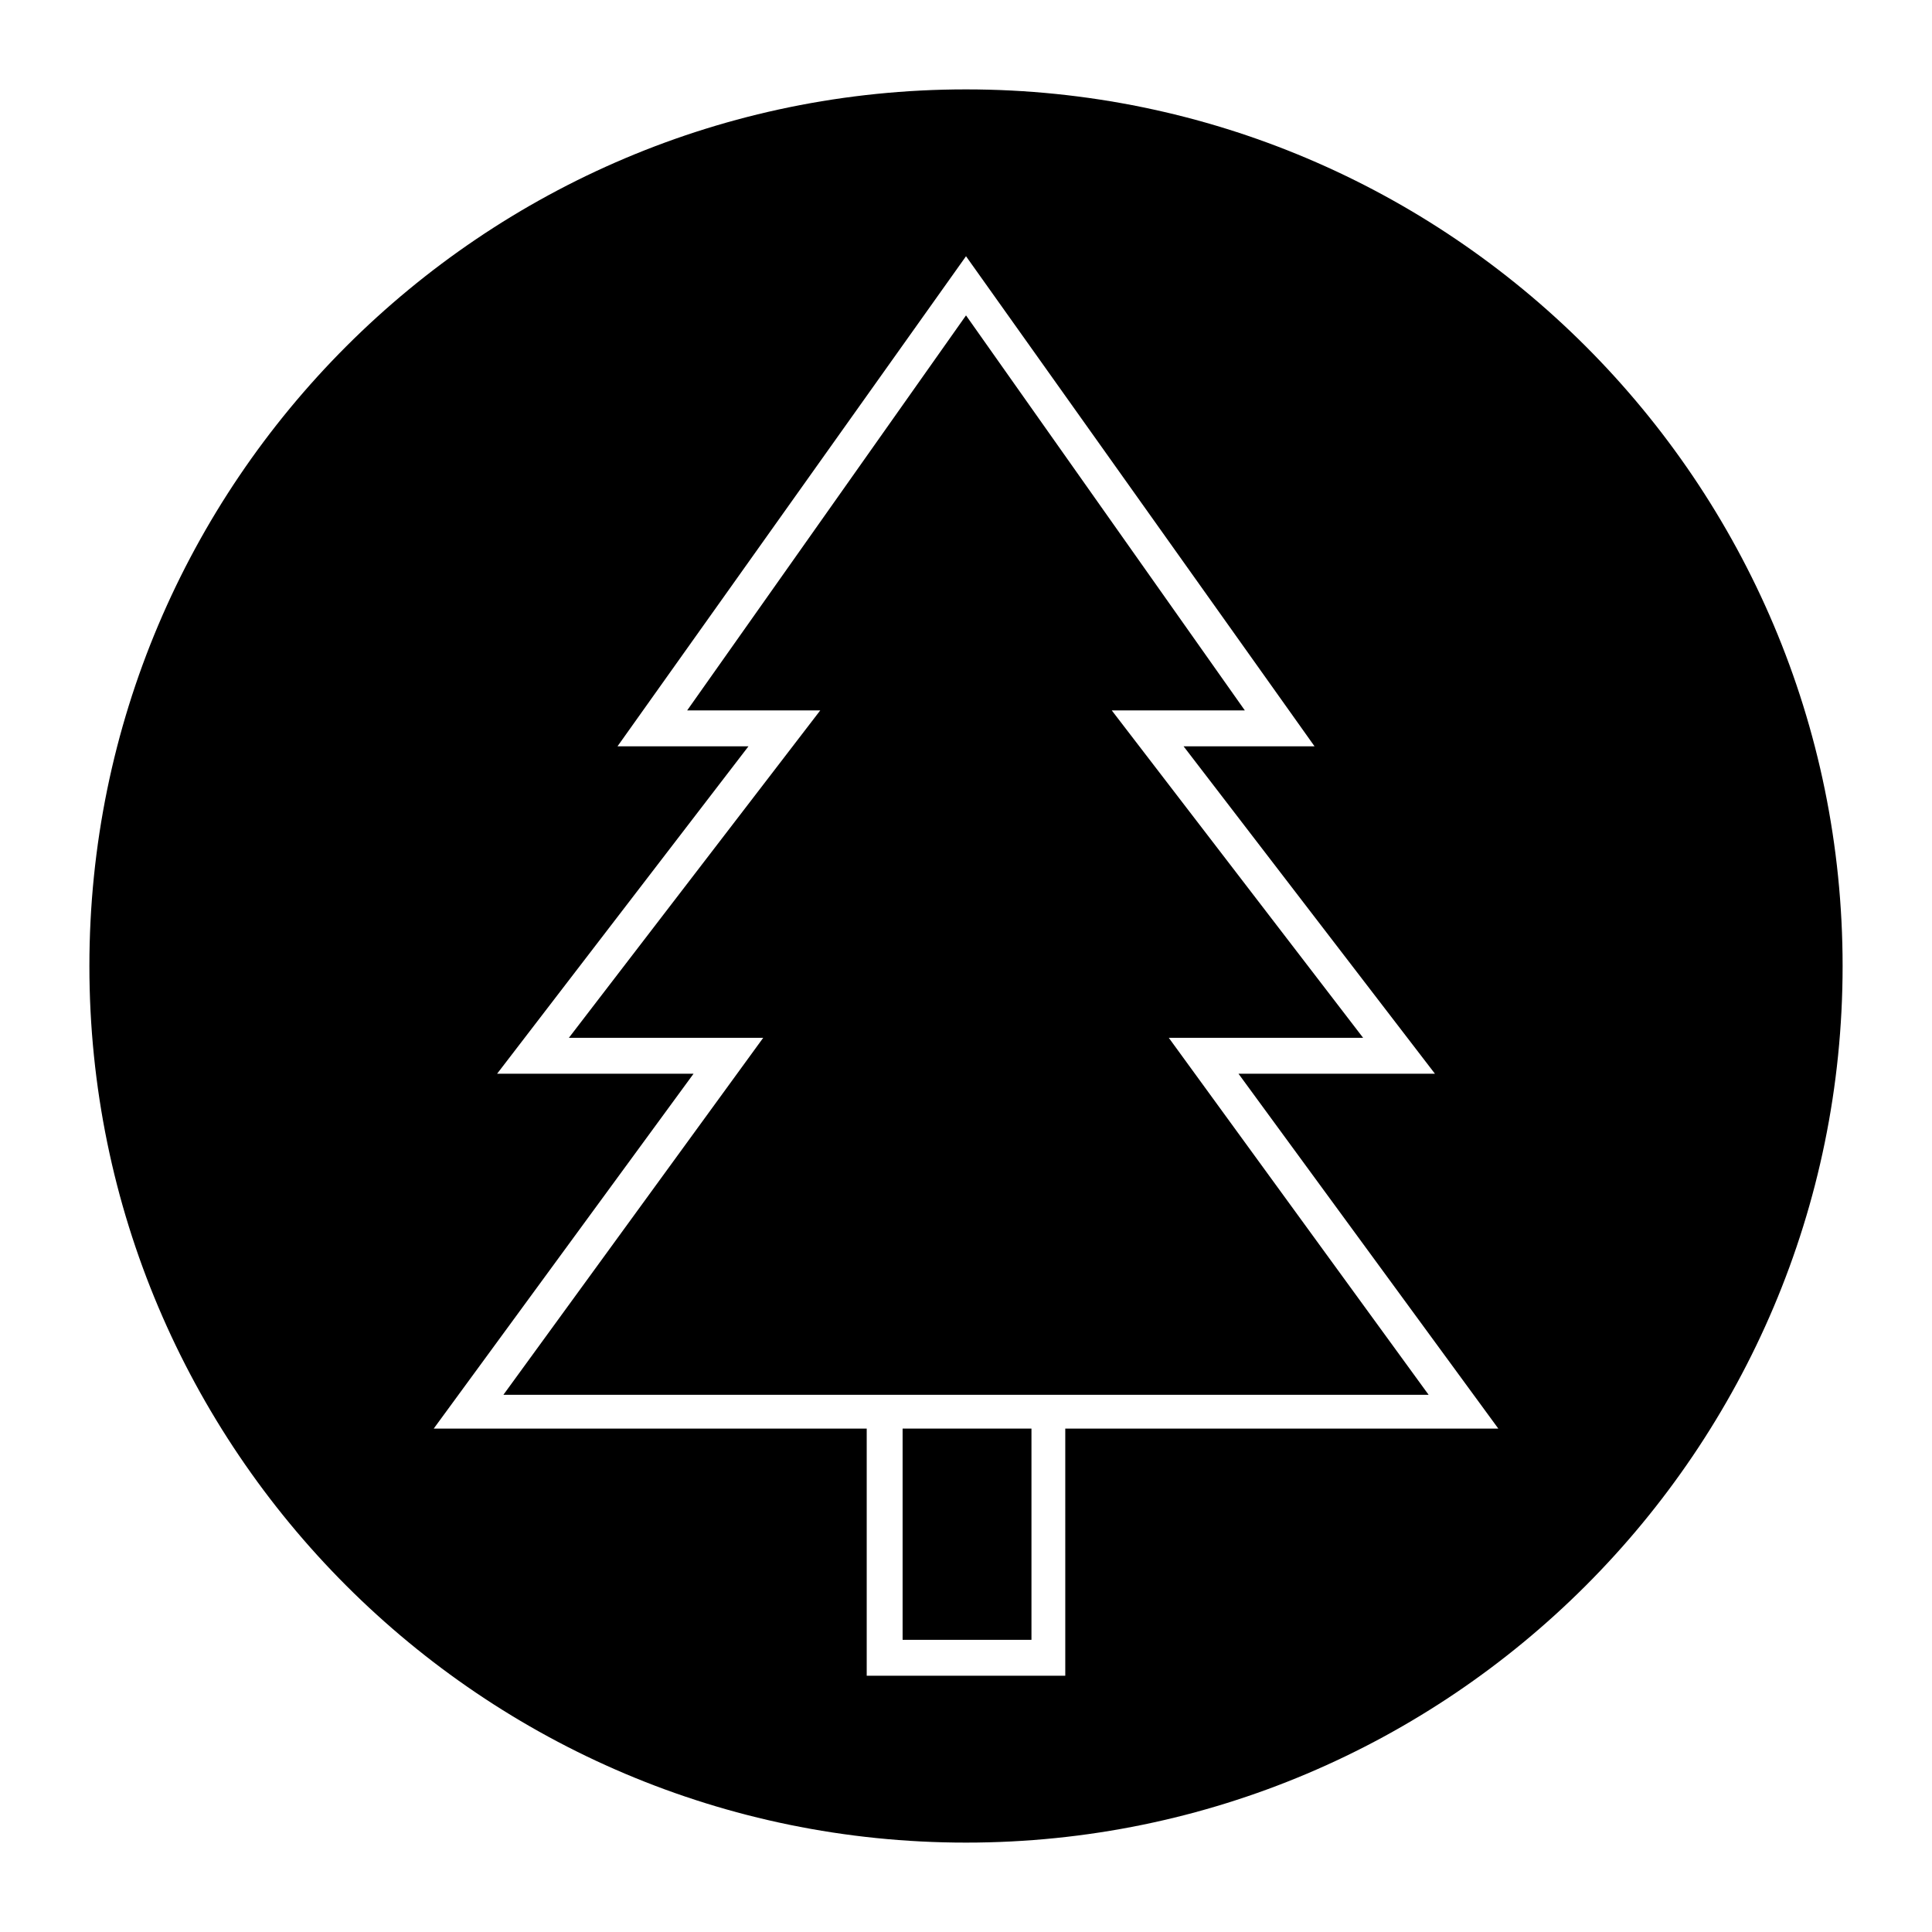
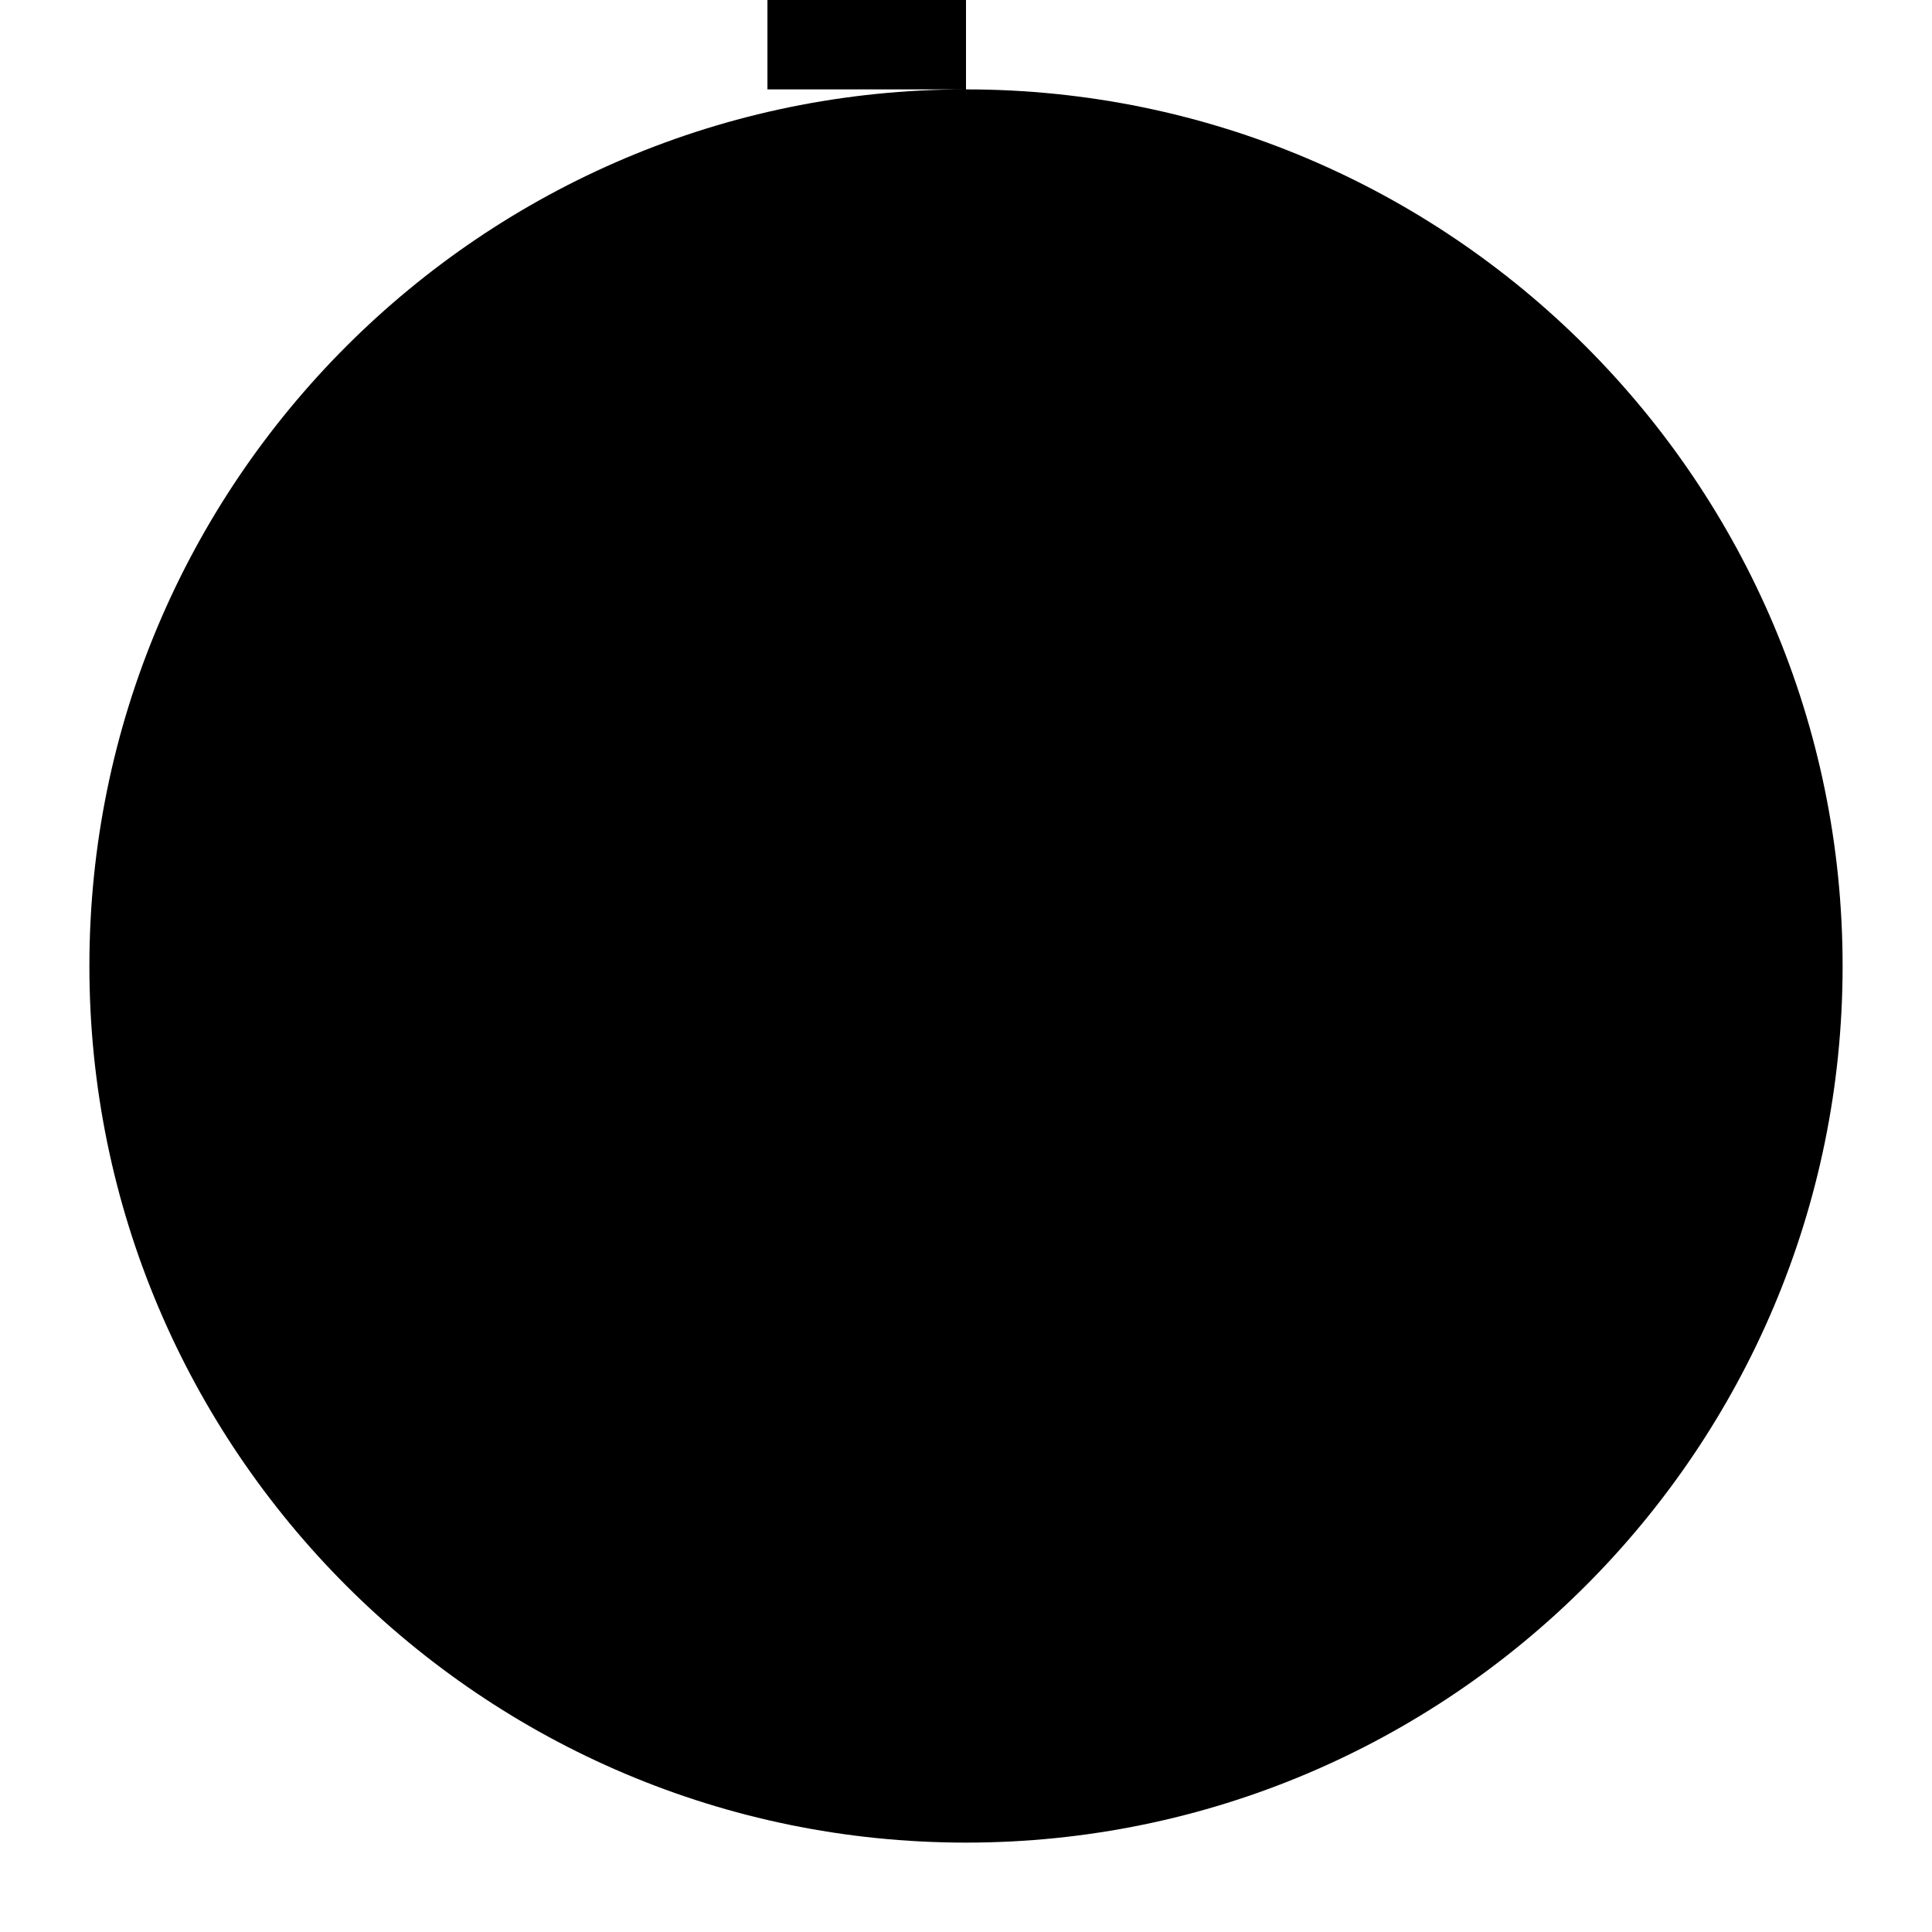
<svg xmlns="http://www.w3.org/2000/svg" fill="#000000" width="800px" height="800px" version="1.1" viewBox="144 144 512 512">
  <g>
-     <path d="m383.2 522.59h34.148v55.98h-34.148z" />
-     <path d="m453.74 419.03h51.5l-66.613-86.766h35.266l-73.891-104.68-73.895 104.68h35.27l-66.617 86.766h51.5l-68.852 94.605h245.19z" />
-     <path d="m400 167.69c-128.19 0-232.31 104.12-232.31 232.31s104.12 232.31 232.31 232.31 232.31-104.12 232.31-232.31-104.12-232.31-232.31-232.31zm26.309 420.4h-52.621v-65.492h-114.75l68.855-94.043h-52.059l66.613-86.766h-34.707l92.363-129.88 92.363 129.87h-34.707l66.613 86.766h-52.059l68.855 94.043-114.76 0.004z" />
+     <path d="m400 167.69c-128.19 0-232.31 104.12-232.31 232.31s104.12 232.31 232.31 232.31 232.31-104.12 232.31-232.31-104.12-232.31-232.31-232.31zh-52.621v-65.492h-114.75l68.855-94.043h-52.059l66.613-86.766h-34.707l92.363-129.88 92.363 129.87h-34.707l66.613 86.766h-52.059l68.855 94.043-114.76 0.004z" />
  </g>
</svg>